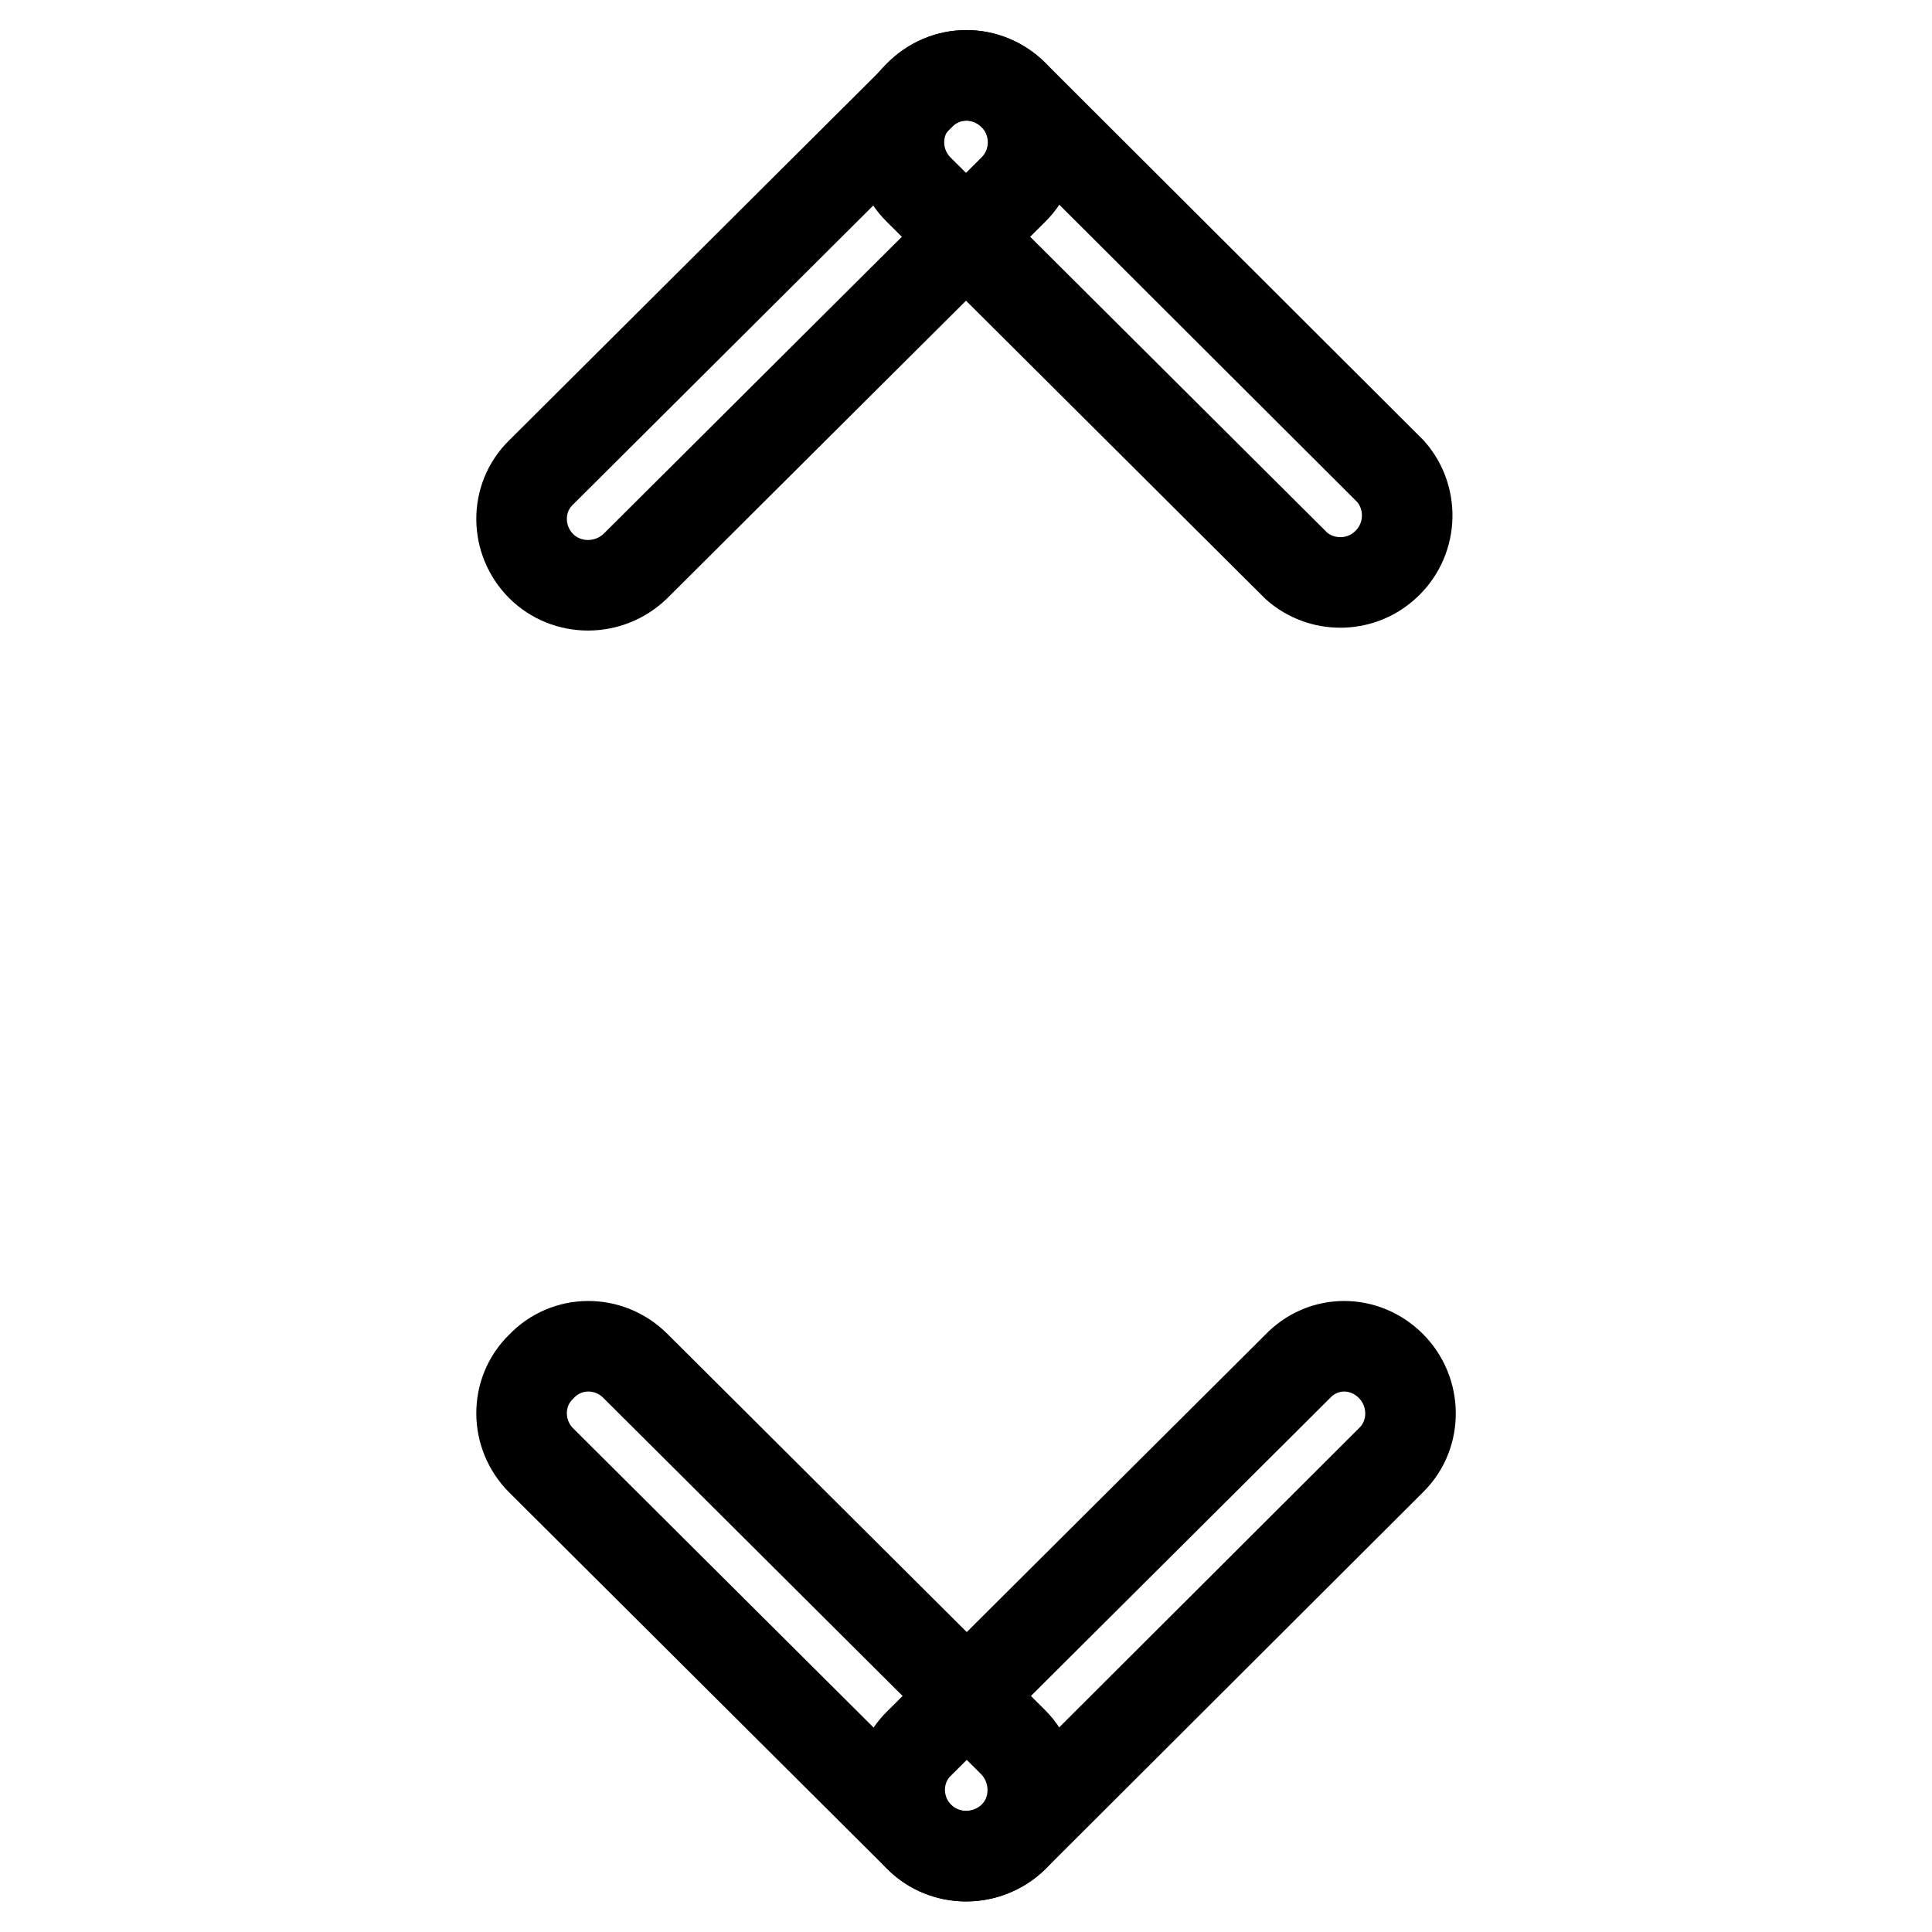
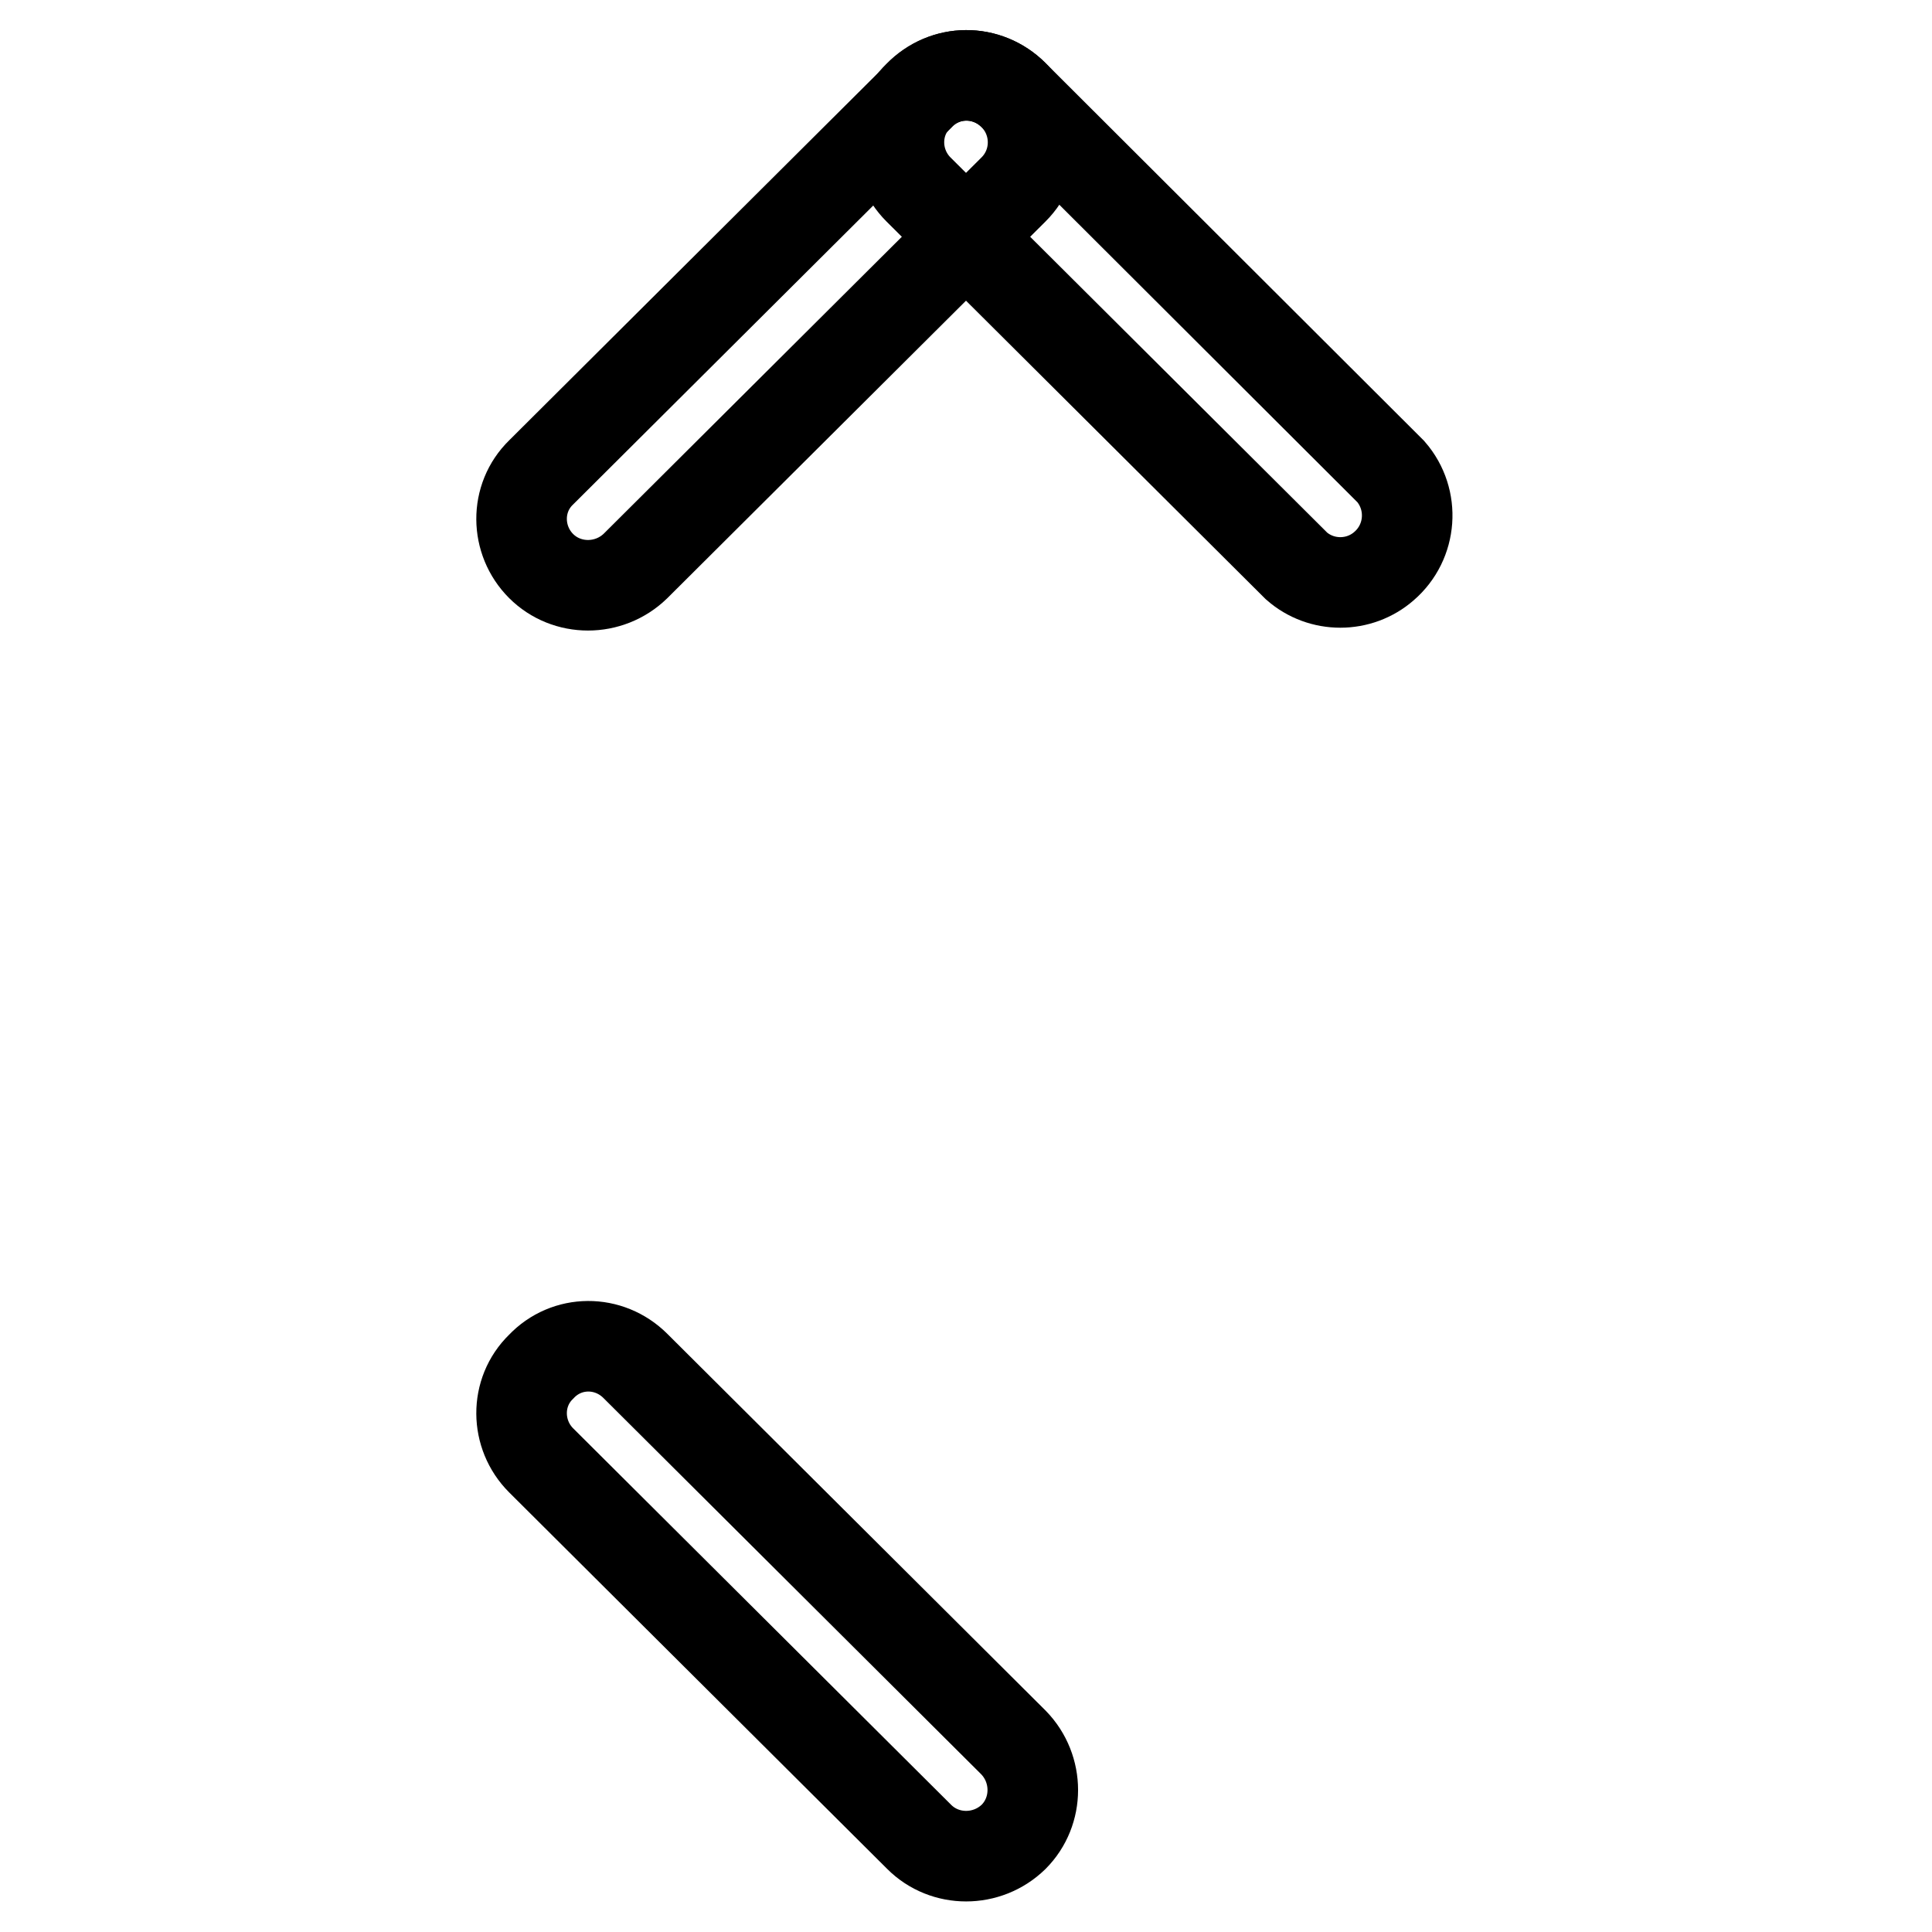
<svg xmlns="http://www.w3.org/2000/svg" version="1.1" x="0px" y="0px" viewBox="0 0 256 256" enable-background="new 0 0 256 256" xml:space="preserve">
  <g>
    <path stroke-width="12" fill-opacity="0" stroke="#000000" d="M134.3,12.6l50,49.9c3.2,3.7,2.8,9.3-0.9,12.5c-3.3,2.9-8.3,2.9-11.6,0l-50.1-49.9c-3.4-3.4-3.5-9,0-12.4 c0,0,0,0,0,0C125.2,9.1,130.8,9.1,134.3,12.6z" />
    <path stroke-width="12" fill-opacity="0" stroke="#000000" d="M134.3,12.6c3.4,3.4,3.5,9,0,12.5c0,0,0,0,0,0L84.2,75c-3.5,3.4-9.1,3.4-12.5,0c-3.4-3.4-3.5-9,0-12.4 c0,0,0,0,0,0l50.1-49.9C125.2,9.1,130.8,9.1,134.3,12.6z M84.2,181l50.1,49.9c3.4,3.5,3.4,9.1,0,12.5c-3.5,3.4-9.1,3.4-12.5,0 l-50.1-49.9c-3.4-3.4-3.5-9,0-12.4c0,0,0,0,0,0C75.1,177.5,80.7,177.5,84.2,181L84.2,181z" />
-     <path stroke-width="12" fill-opacity="0" stroke="#000000" d="M184.3,181c3.4,3.4,3.5,9,0.1,12.4c0,0,0,0-0.1,0.1l-50,49.9c-3.5,3.4-9.1,3.4-12.5,0 c-3.4-3.4-3.5-9,0-12.4c0,0,0,0,0,0l50.1-49.9C175.3,177.5,180.8,177.5,184.3,181z" />
  </g>
</svg>